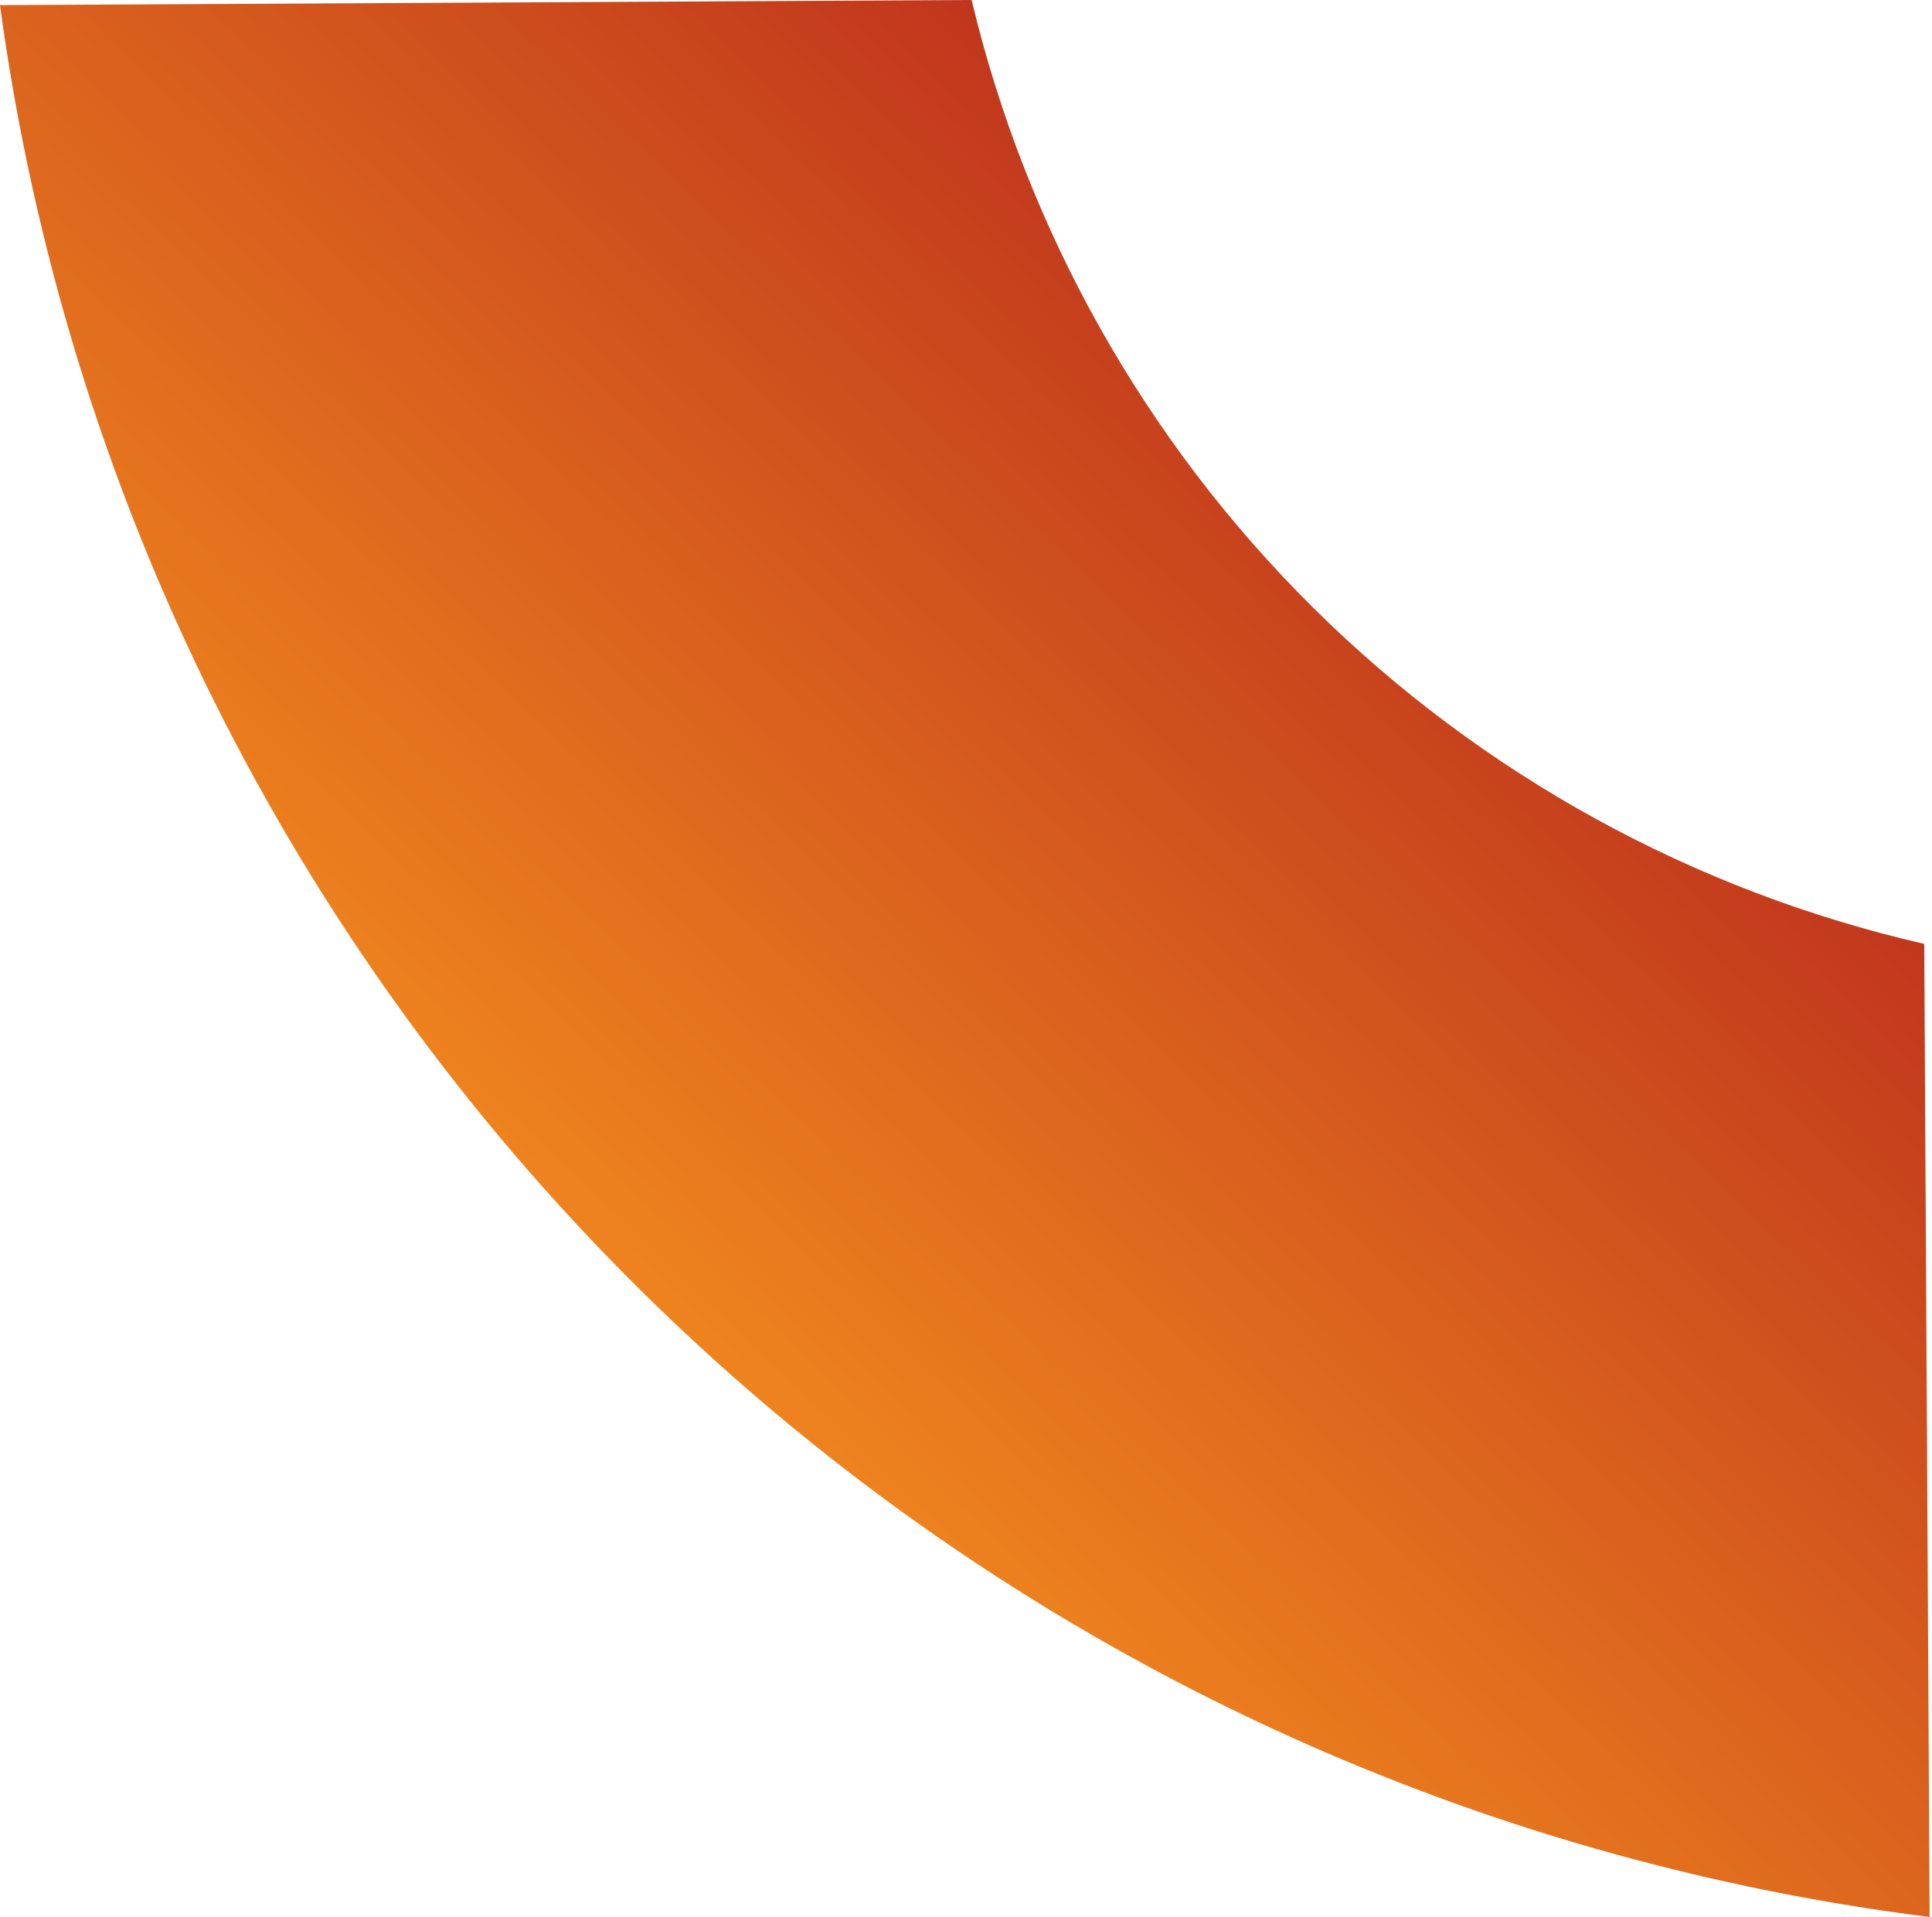
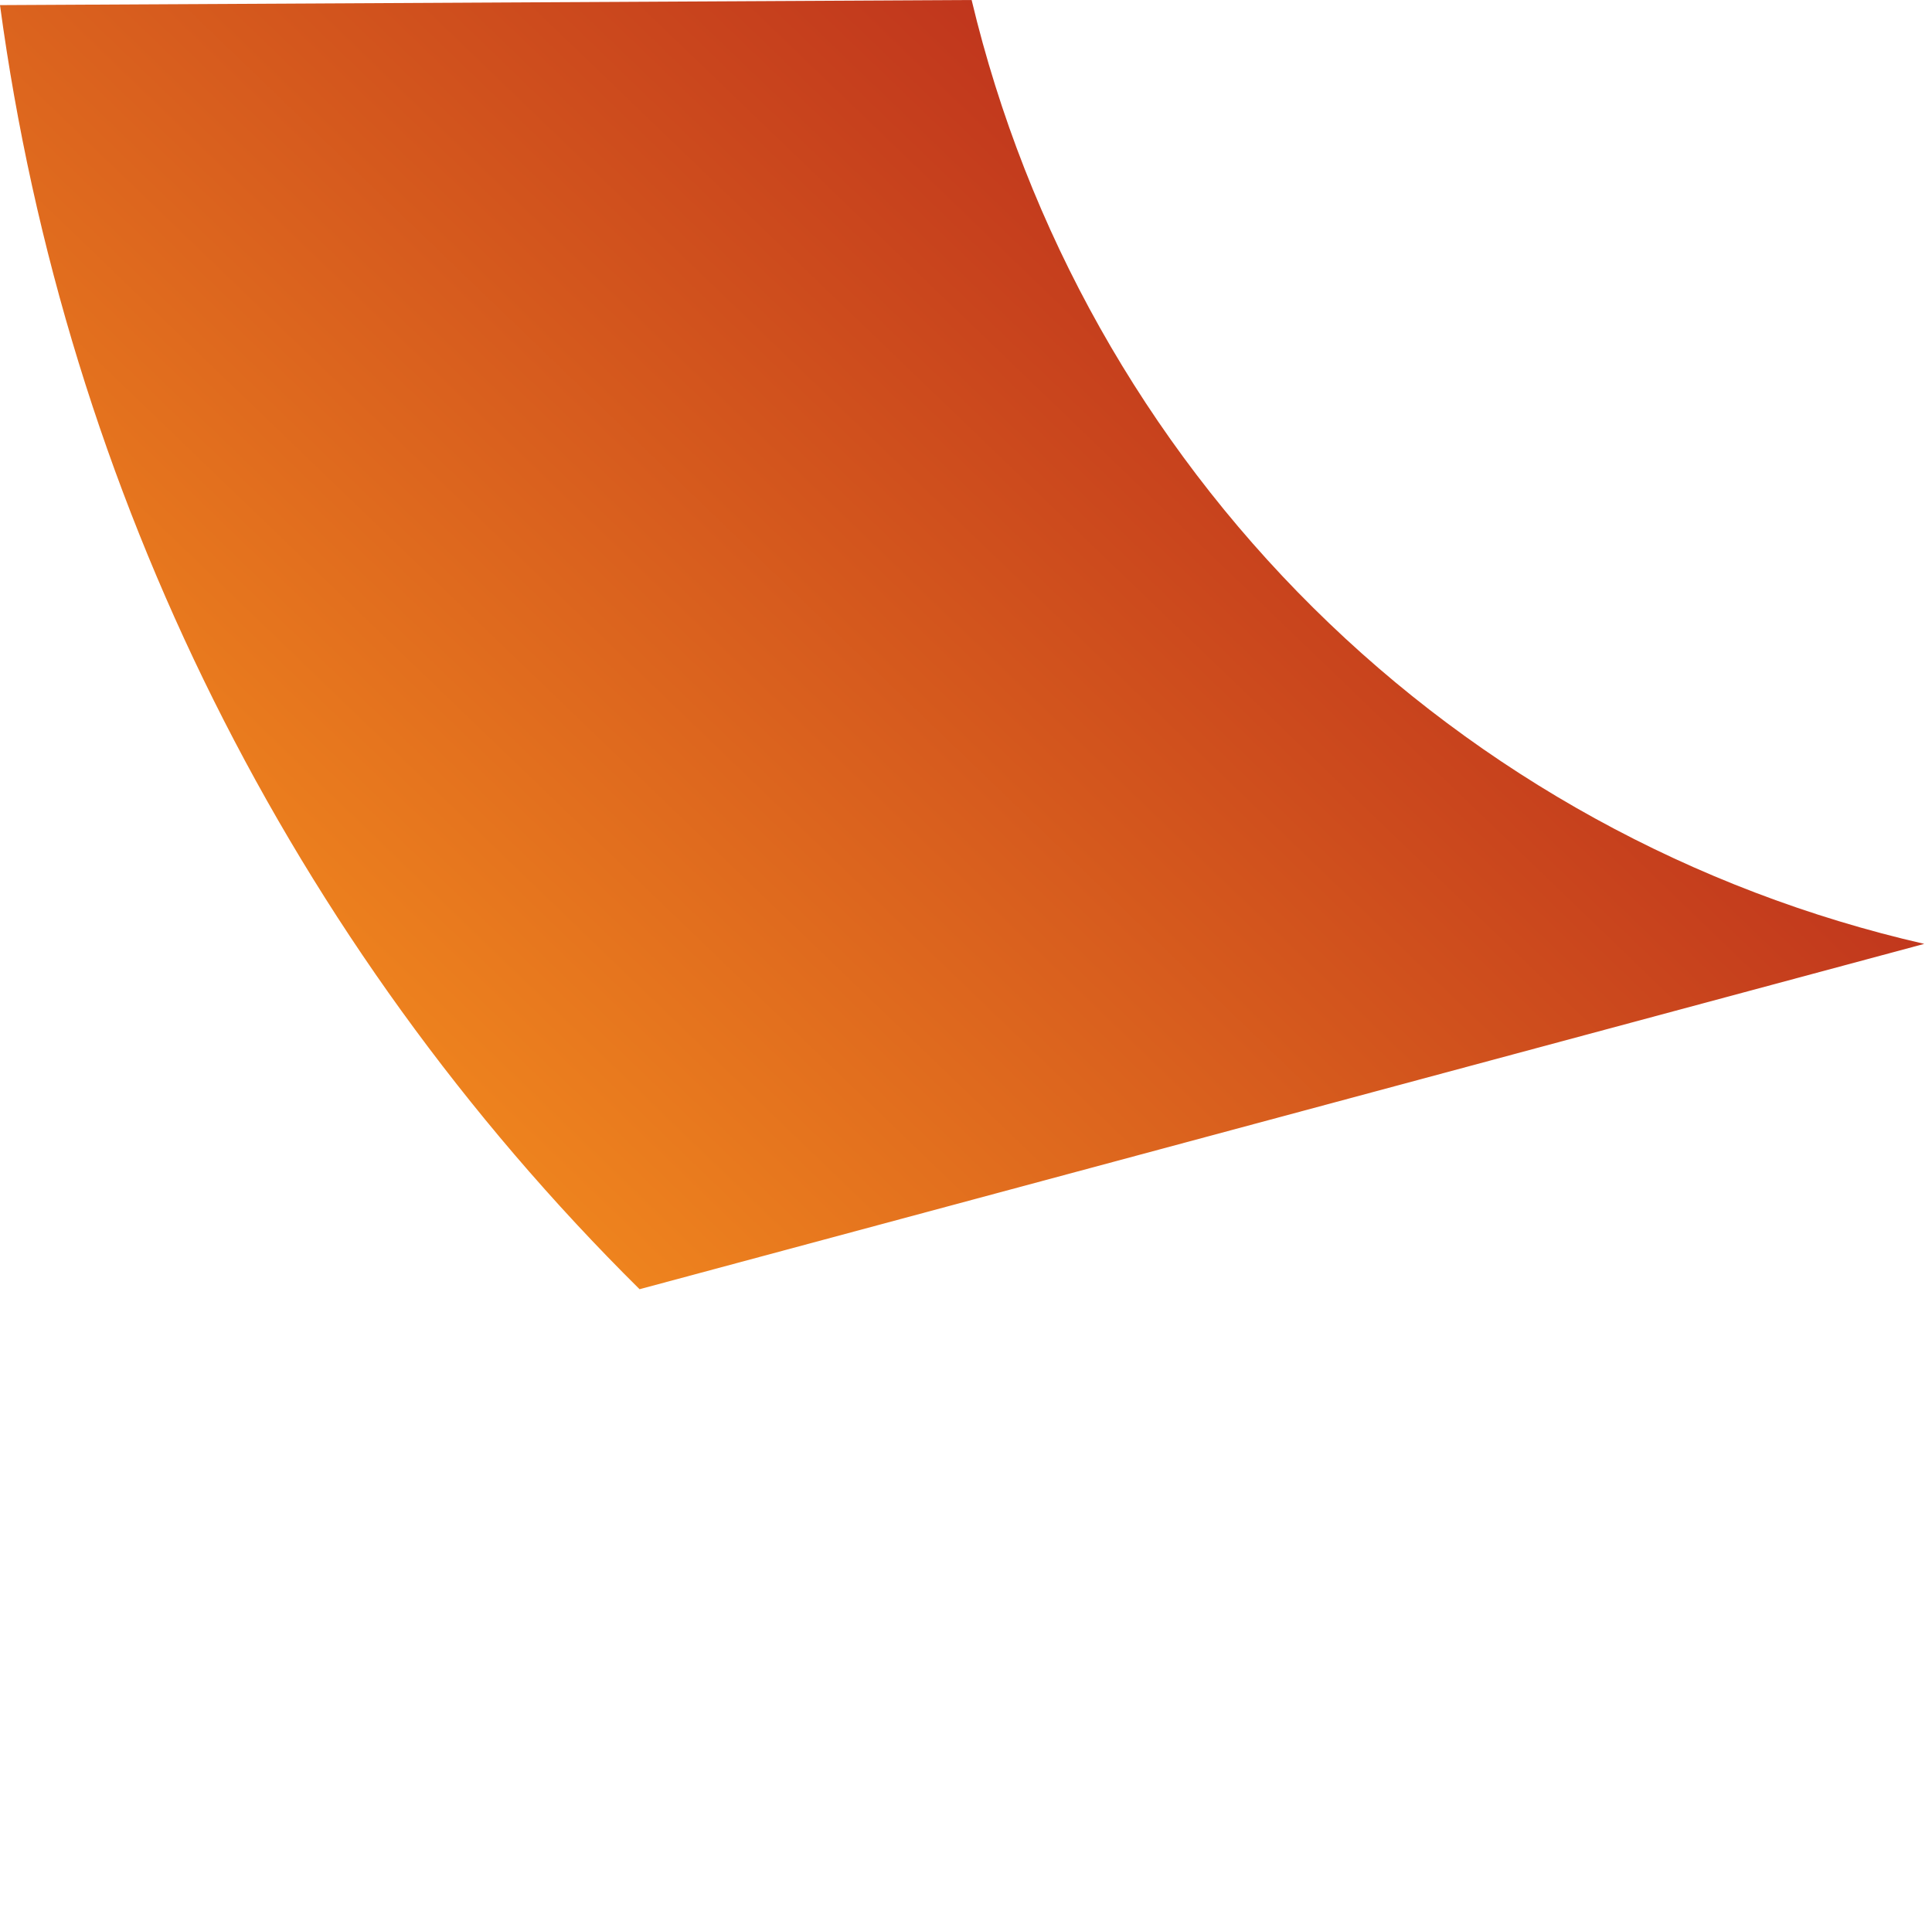
<svg xmlns="http://www.w3.org/2000/svg" width="527" height="523" viewBox="0 0 527 523" fill="none">
-   <path d="M524.886 257.508C461.858 243.071 404.139 211.316 358.229 165.82C312.32 120.324 280.043 62.895 265.036 0L-0 1.394C17.954 134.253 79.281 257.403 174.458 351.722C269.634 446.04 393.335 506.25 526.352 523L524.886 257.508Z" fill="url(#paint0_linear_520_721)" />
+   <path d="M524.886 257.508C461.858 243.071 404.139 211.316 358.229 165.82C312.32 120.324 280.043 62.895 265.036 0L-0 1.394C17.954 134.253 79.281 257.403 174.458 351.722L524.886 257.508Z" fill="url(#paint0_linear_520_721)" />
  <defs>
    <linearGradient id="paint0_linear_520_721" x1="398.285" y1="652.231" x2="713.948" y2="324.009" gradientUnits="userSpaceOnUse">
      <stop stop-color="#F7921E" />
      <stop offset="1" stop-color="#B5231D" />
    </linearGradient>
  </defs>
</svg>